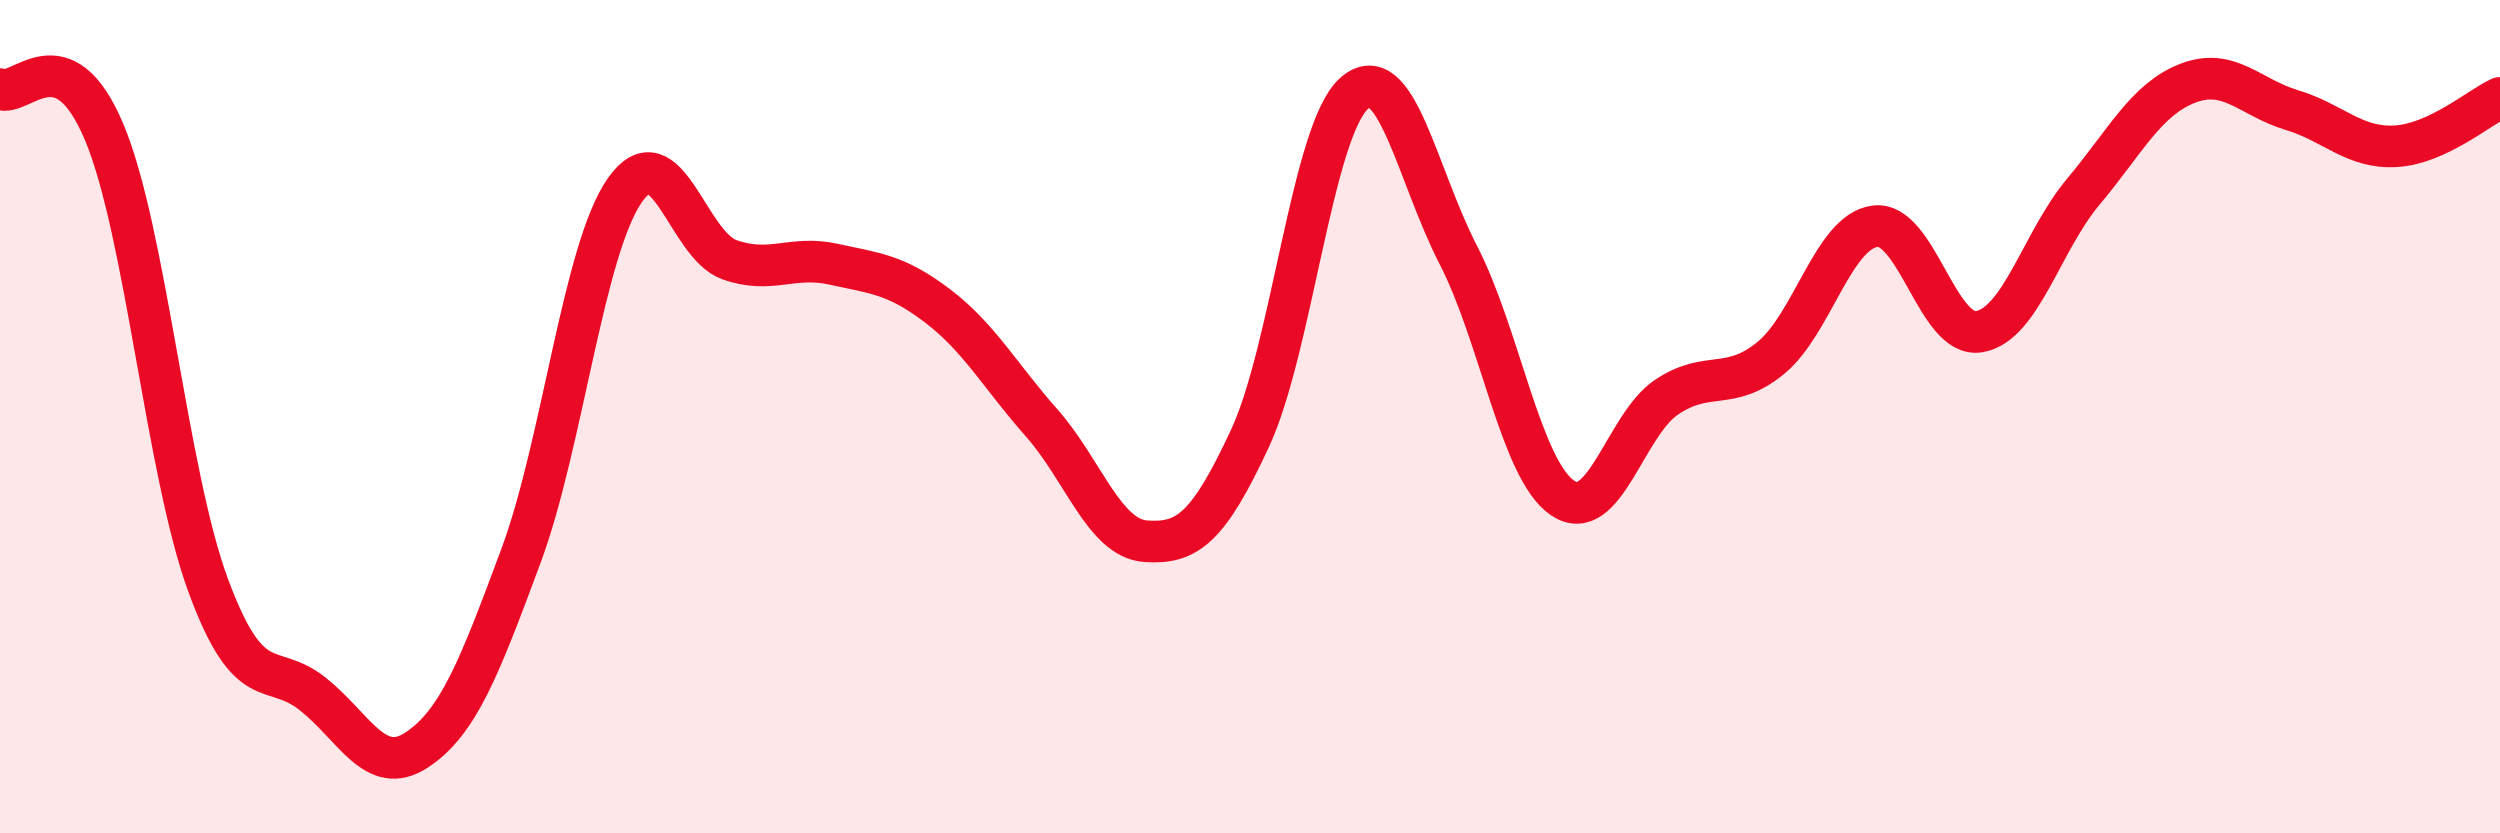
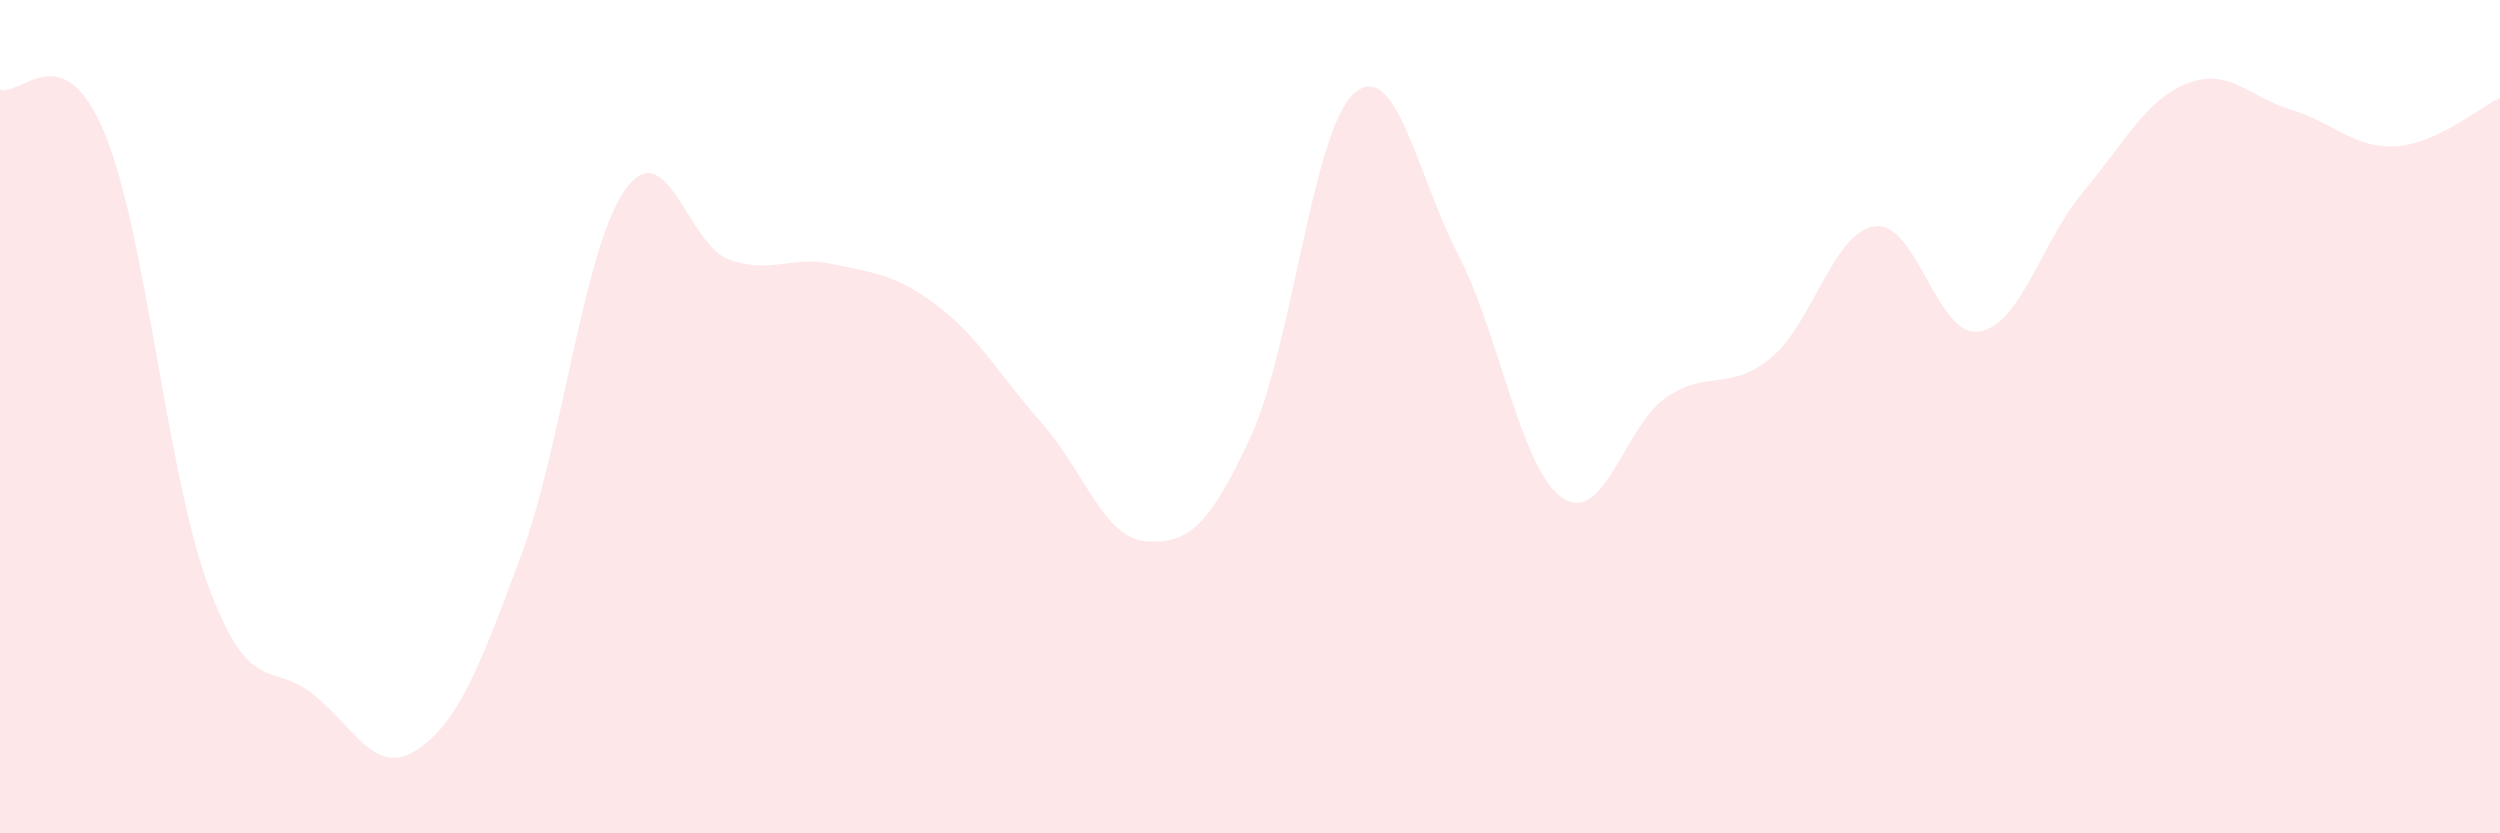
<svg xmlns="http://www.w3.org/2000/svg" width="60" height="20" viewBox="0 0 60 20">
  <path d="M 0,2.14 C 0.5,2.35 1.5,0.79 2.5,3.17 C 3.5,5.55 4,11.36 5,14.06 C 6,16.76 6.5,15.86 7.5,16.65 C 8.5,17.44 9,18.66 10,18 C 11,17.34 11.5,16.04 12.5,13.35 C 13.5,10.66 14,5.98 15,4.56 C 16,3.14 16.5,5.87 17.5,6.23 C 18.5,6.59 19,6.12 20,6.34 C 21,6.56 21.5,6.58 22.5,7.34 C 23.5,8.1 24,9.02 25,10.15 C 26,11.28 26.5,12.92 27.5,12.99 C 28.5,13.06 29,12.67 30,10.52 C 31,8.37 31.5,3.12 32.5,2.24 C 33.5,1.36 34,4.18 35,6.12 C 36,8.06 36.5,11.27 37.5,11.95 C 38.5,12.63 39,10.2 40,9.53 C 41,8.86 41.5,9.41 42.5,8.59 C 43.5,7.77 44,5.56 45,5.43 C 46,5.3 46.5,8.13 47.5,7.96 C 48.5,7.79 49,5.79 50,4.6 C 51,3.41 51.5,2.39 52.5,2 C 53.5,1.61 54,2.34 55,2.64 C 56,2.94 56.5,3.57 57.5,3.51 C 58.5,3.45 59.5,2.58 60,2.35L60 20L0 20Z" fill="#EB0A25" opacity="0.1" stroke-linecap="round" stroke-linejoin="round" />
-   <path d="M 0,2.14 C 0.5,2.35 1.5,0.79 2.5,3.17 C 3.5,5.55 4,11.36 5,14.06 C 6,16.76 6.5,15.86 7.5,16.65 C 8.5,17.44 9,18.66 10,18 C 11,17.34 11.5,16.04 12.5,13.35 C 13.5,10.66 14,5.98 15,4.56 C 16,3.14 16.5,5.87 17.5,6.23 C 18.5,6.59 19,6.12 20,6.34 C 21,6.56 21.5,6.58 22.5,7.34 C 23.5,8.1 24,9.02 25,10.15 C 26,11.28 26.5,12.92 27.5,12.99 C 28.5,13.06 29,12.67 30,10.52 C 31,8.37 31.5,3.12 32.5,2.24 C 33.5,1.36 34,4.18 35,6.12 C 36,8.06 36.5,11.27 37.5,11.95 C 38.5,12.63 39,10.2 40,9.53 C 41,8.86 41.5,9.41 42.5,8.59 C 43.5,7.77 44,5.56 45,5.43 C 46,5.3 46.5,8.13 47.5,7.96 C 48.5,7.79 49,5.79 50,4.6 C 51,3.41 51.5,2.39 52.5,2 C 53.5,1.61 54,2.34 55,2.64 C 56,2.94 56.5,3.57 57.5,3.51 C 58.5,3.45 59.5,2.58 60,2.35" stroke="#EB0A25" stroke-width="1" fill="none" stroke-linecap="round" stroke-linejoin="round" />
</svg>